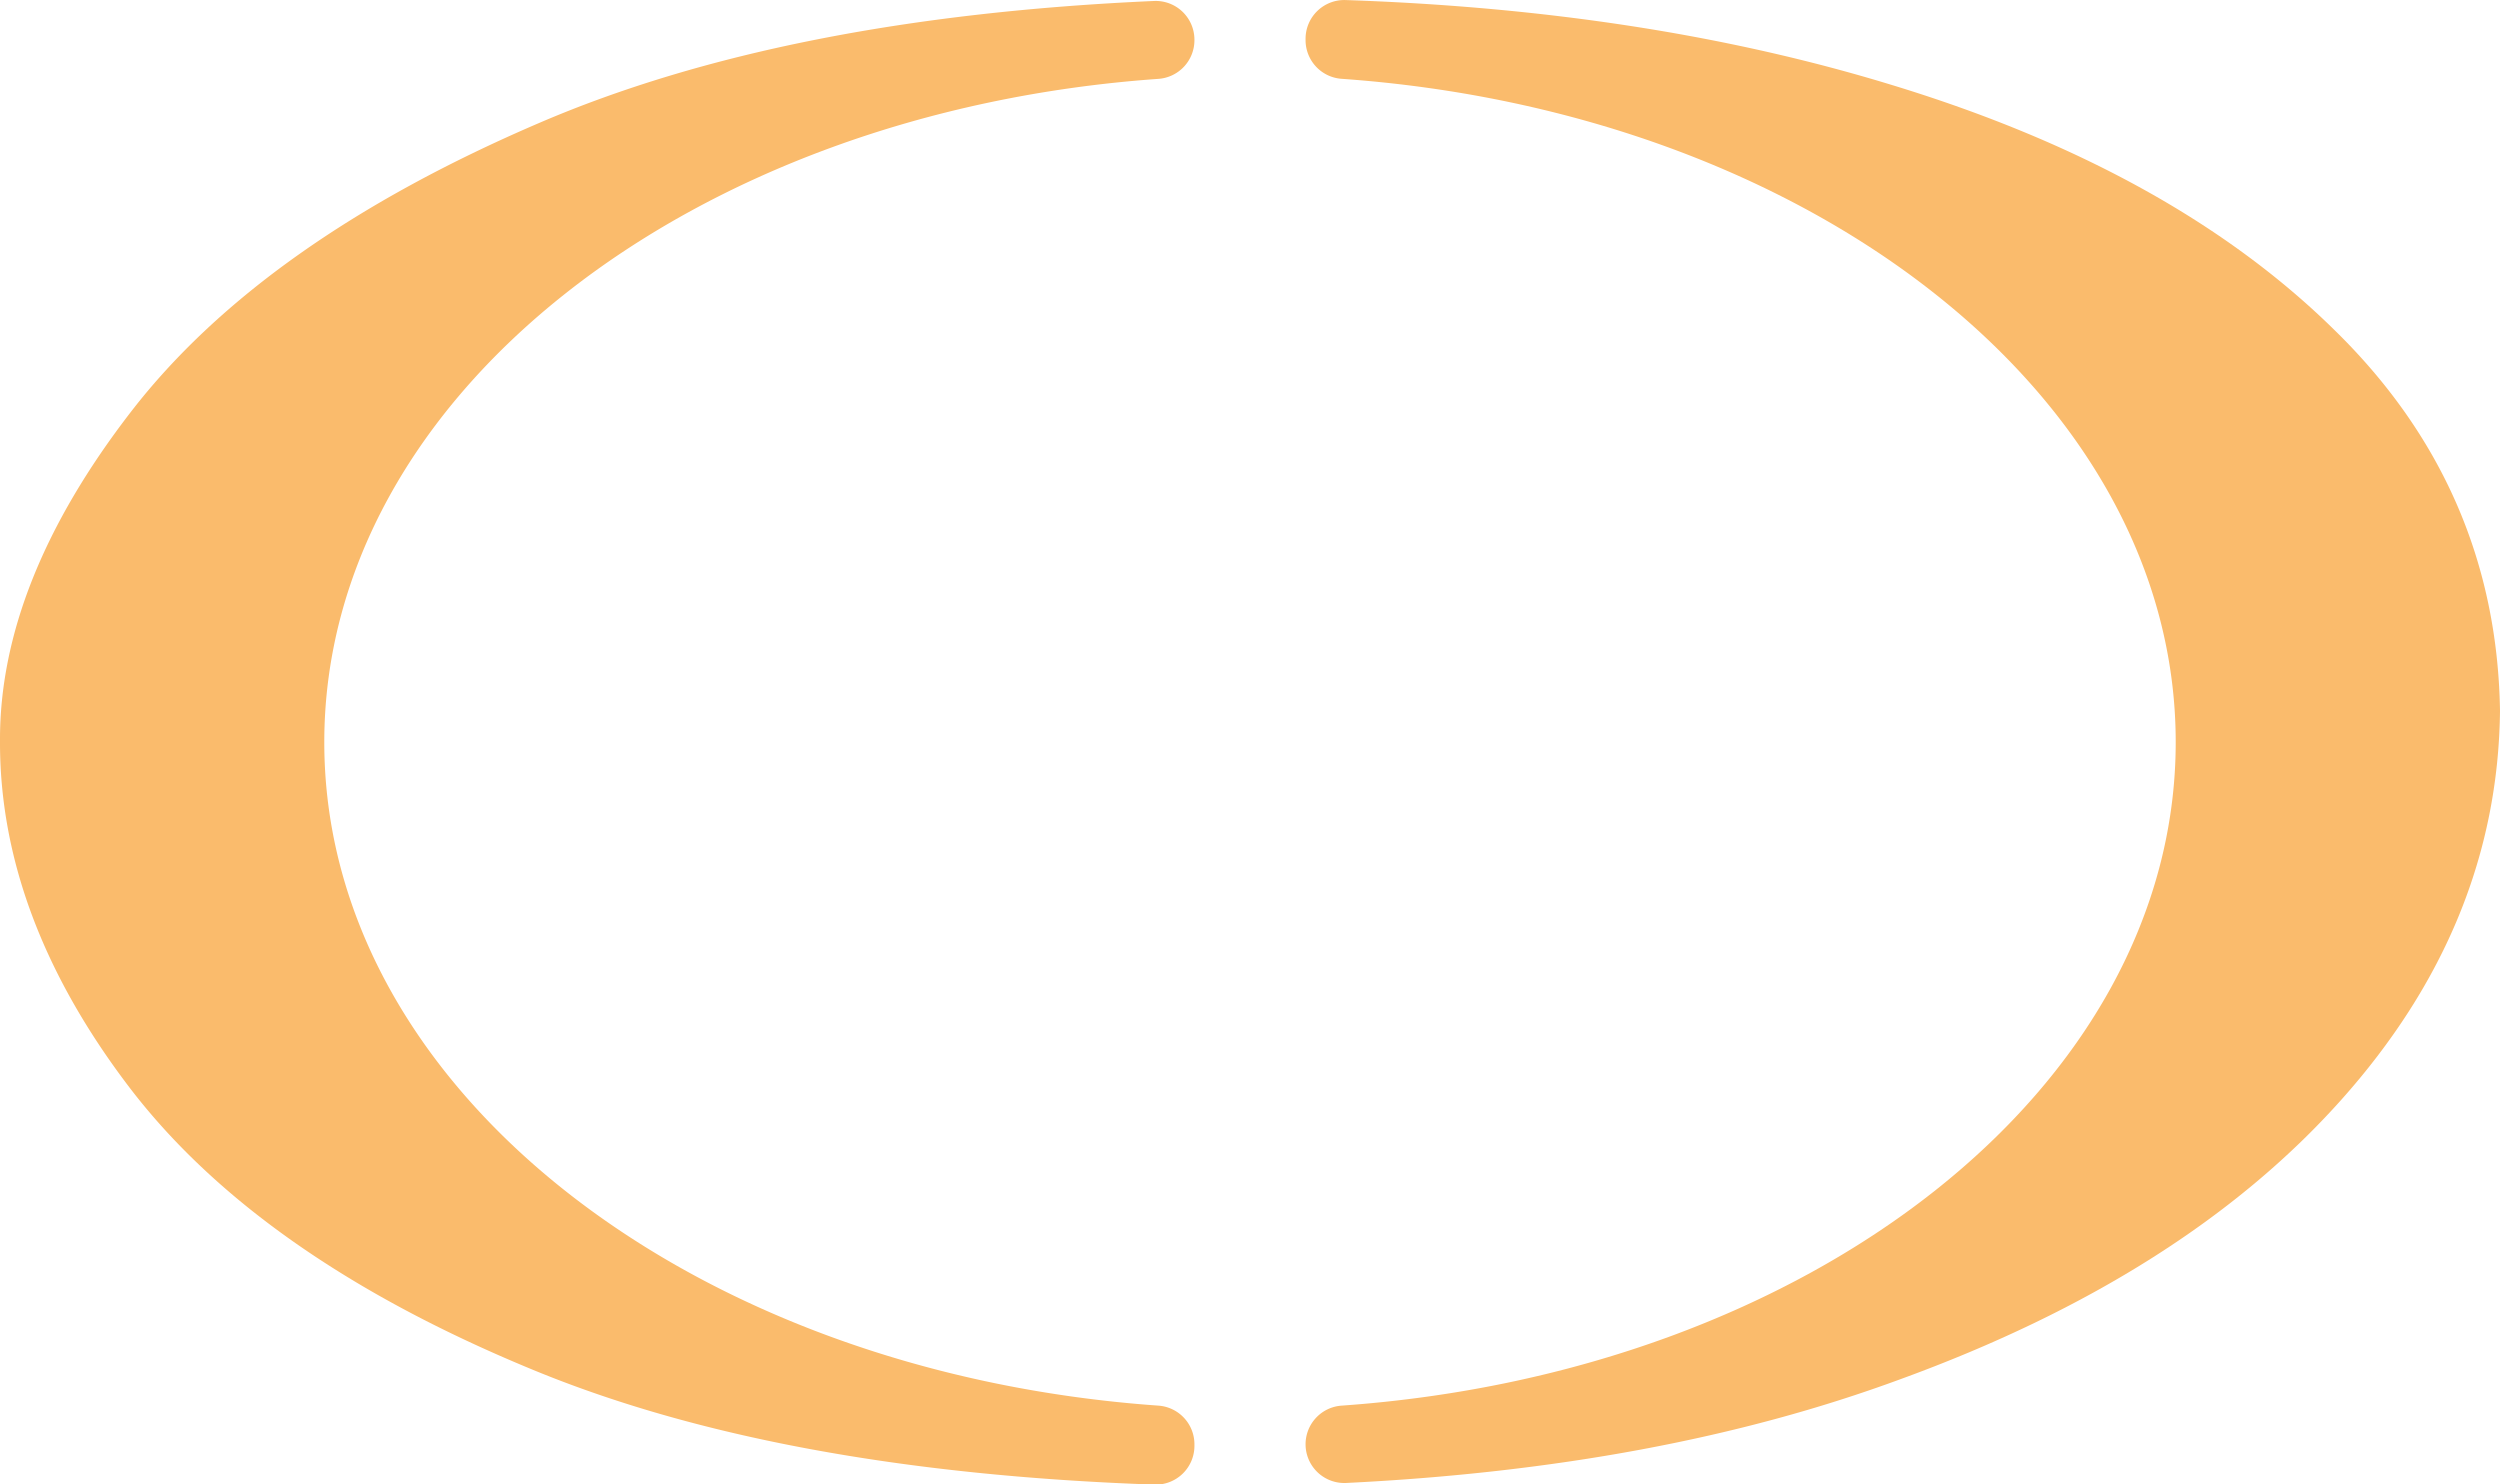
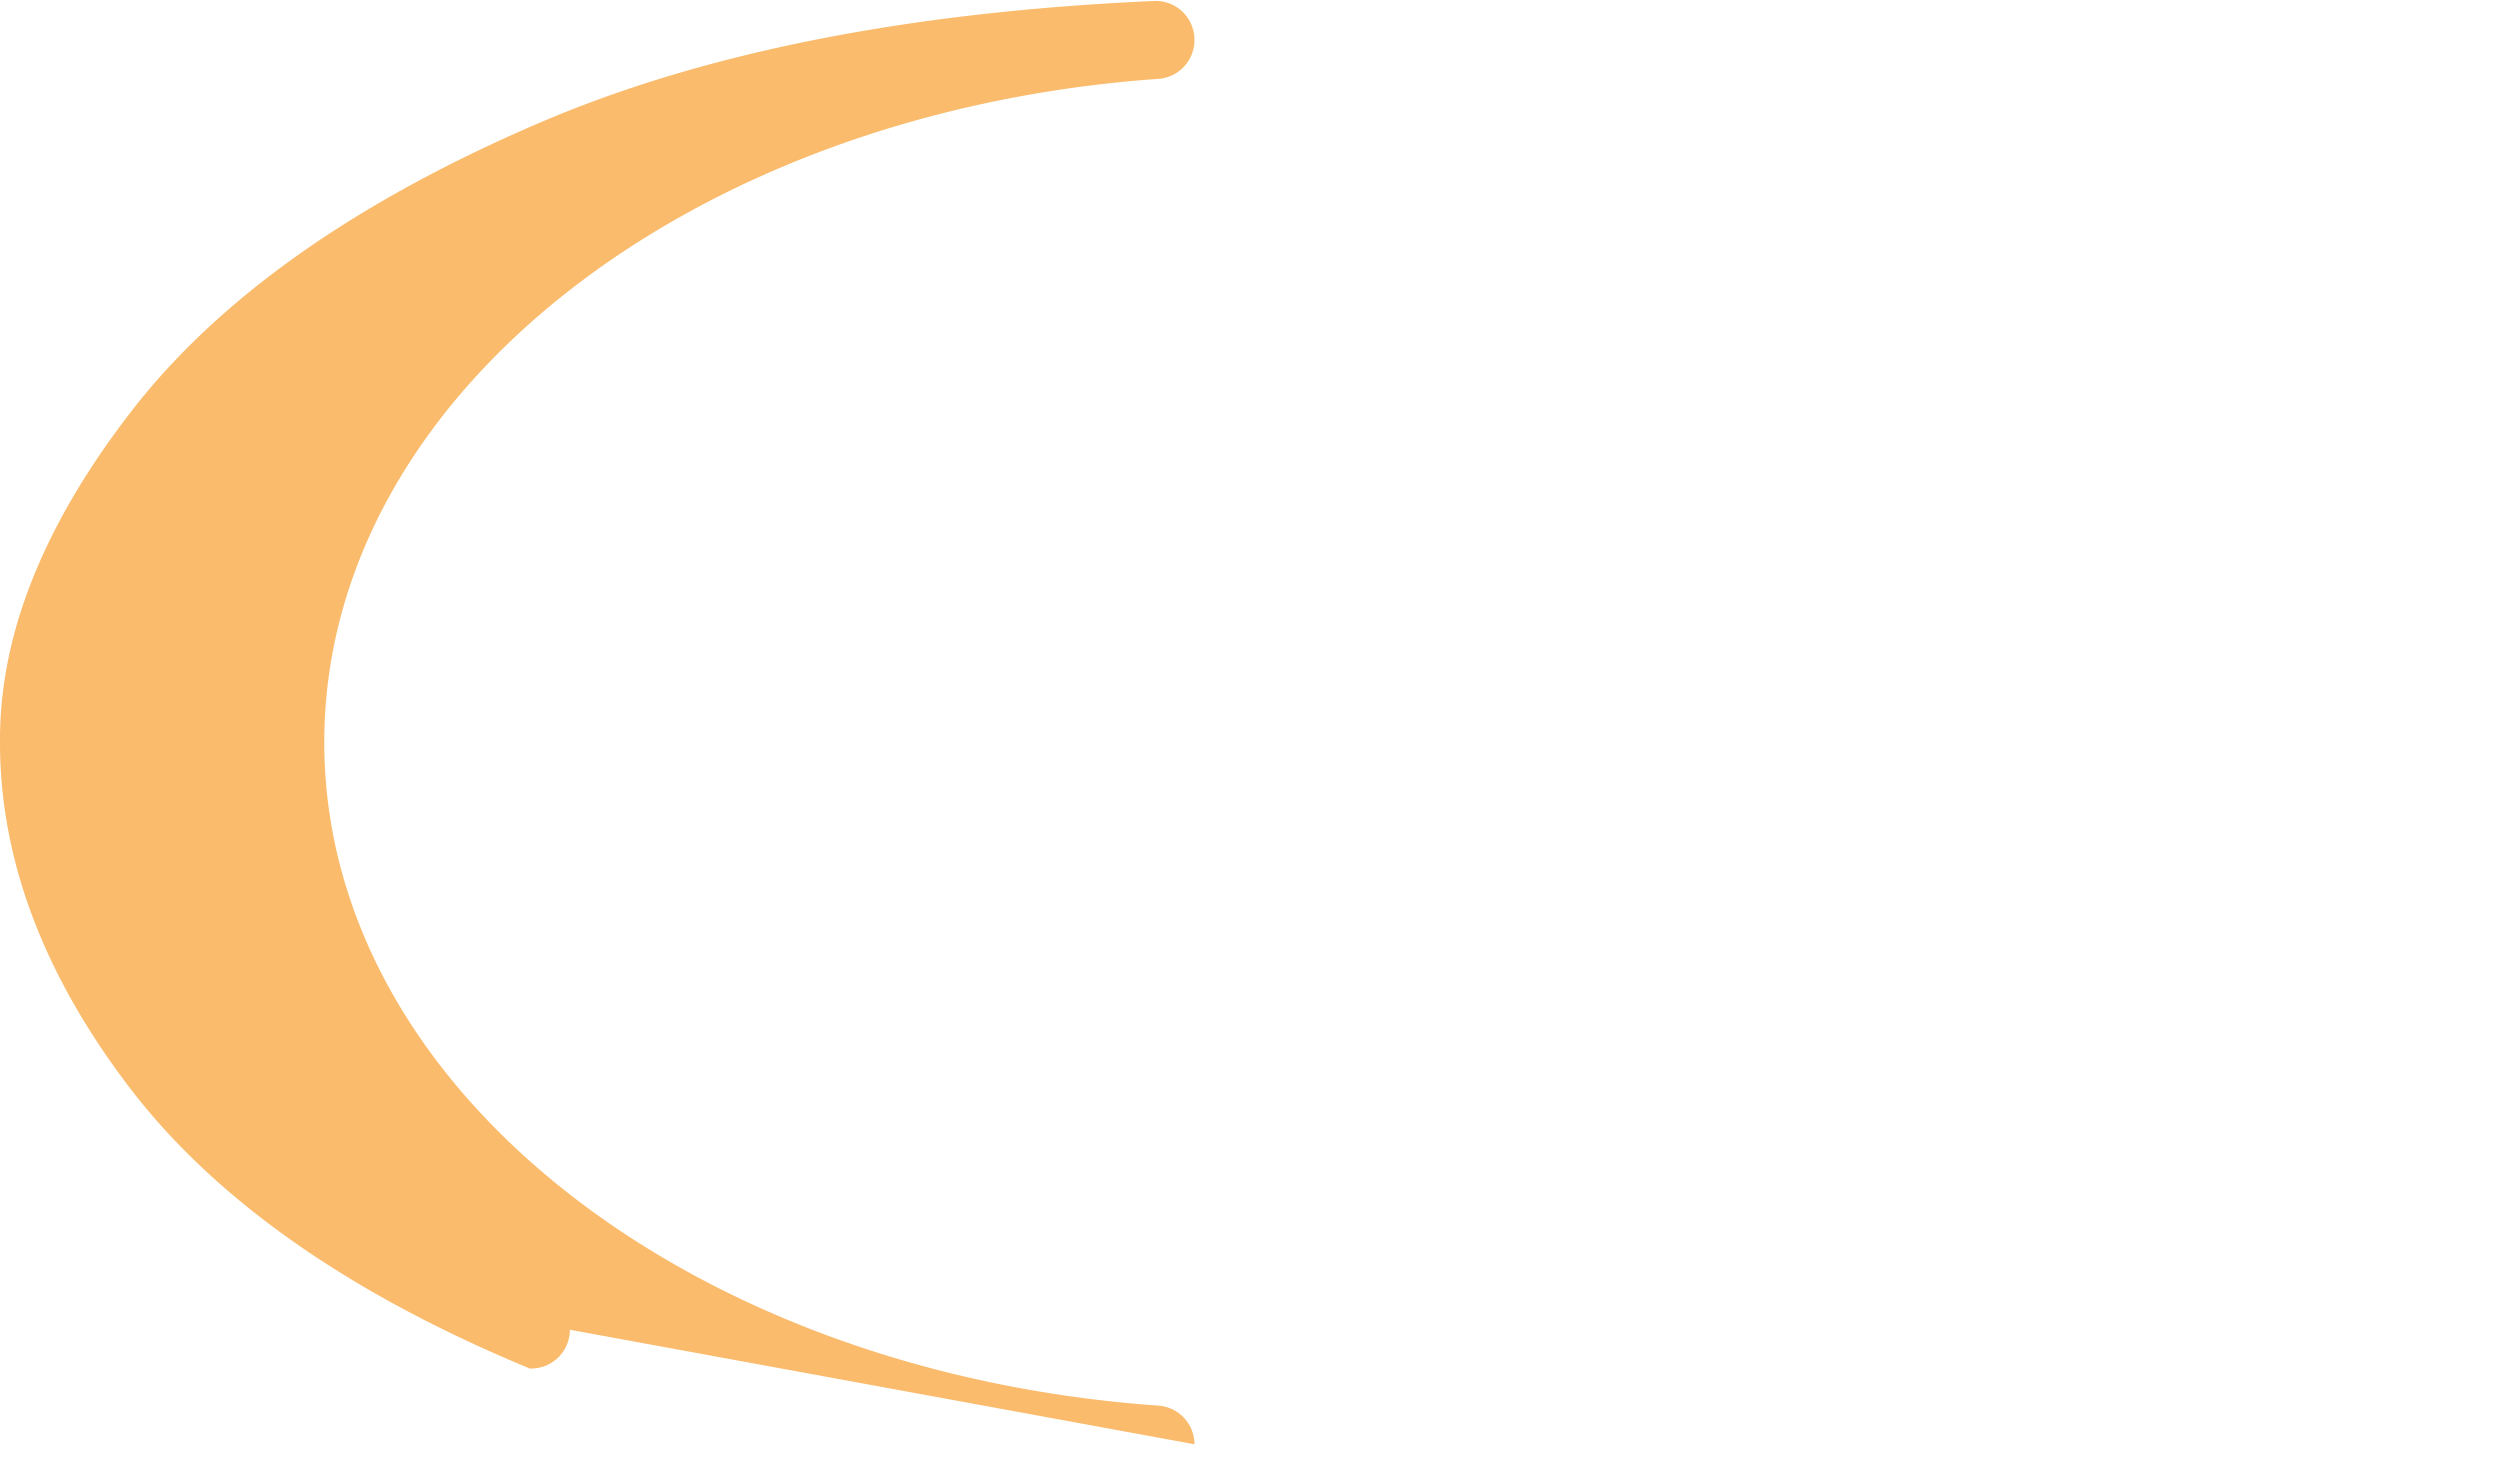
<svg xmlns="http://www.w3.org/2000/svg" id="Layer_1" data-name="Layer 1" viewBox="0 0 458 271.96">
  <defs>
    <style>.cls-1{fill:#fabb6c;}</style>
  </defs>
-   <path class="cls-1" d="M949.82,668.61a7.1,7.1,0,0,0-6.63-7.08C857.42,655.45,790.41,603.36,790.41,540s67-115.45,152.78-121.53a7.1,7.1,0,0,0,6.63-7.08v-.1a7.1,7.1,0,0,0-7.41-7.09q-67.56,3-112.55,22.31Q779.07,448.28,755,479.45t-24,60.19q-.15,32.05,23.41,63.2t73.64,51.89Q873.31,673.57,942.47,676a7.1,7.1,0,0,0,7.35-7.1Z" transform="translate(-731 -404.02)" />
-   <path class="cls-1" d="M1158.63,464.44q-29.75-29.25-81.17-44.89-44.6-13.64-99.93-15.52a7.1,7.1,0,0,0-7.35,7.1v.25a7.1,7.1,0,0,0,6.63,7.08c85.77,6.08,152.78,58.17,152.78,121.53s-67,115.46-152.78,121.54a7.1,7.1,0,0,0-6.63,7.08h0a7.1,7.1,0,0,0,7.44,7.09c38.19-1.88,72.06-8.13,101.51-19q51.9-18.91,80.67-51.06t29.2-71.4C1188.57,507.14,1178.46,483.79,1158.63,464.44Z" transform="translate(-731 -404.02)" />
+   <path class="cls-1" d="M949.82,668.61a7.1,7.1,0,0,0-6.63-7.08C857.42,655.45,790.41,603.36,790.41,540s67-115.45,152.78-121.53a7.1,7.1,0,0,0,6.63-7.08v-.1a7.1,7.1,0,0,0-7.41-7.09q-67.56,3-112.55,22.31Q779.07,448.28,755,479.45t-24,60.19q-.15,32.05,23.41,63.2t73.64,51.89a7.1,7.1,0,0,0,7.35-7.1Z" transform="translate(-731 -404.02)" />
</svg>